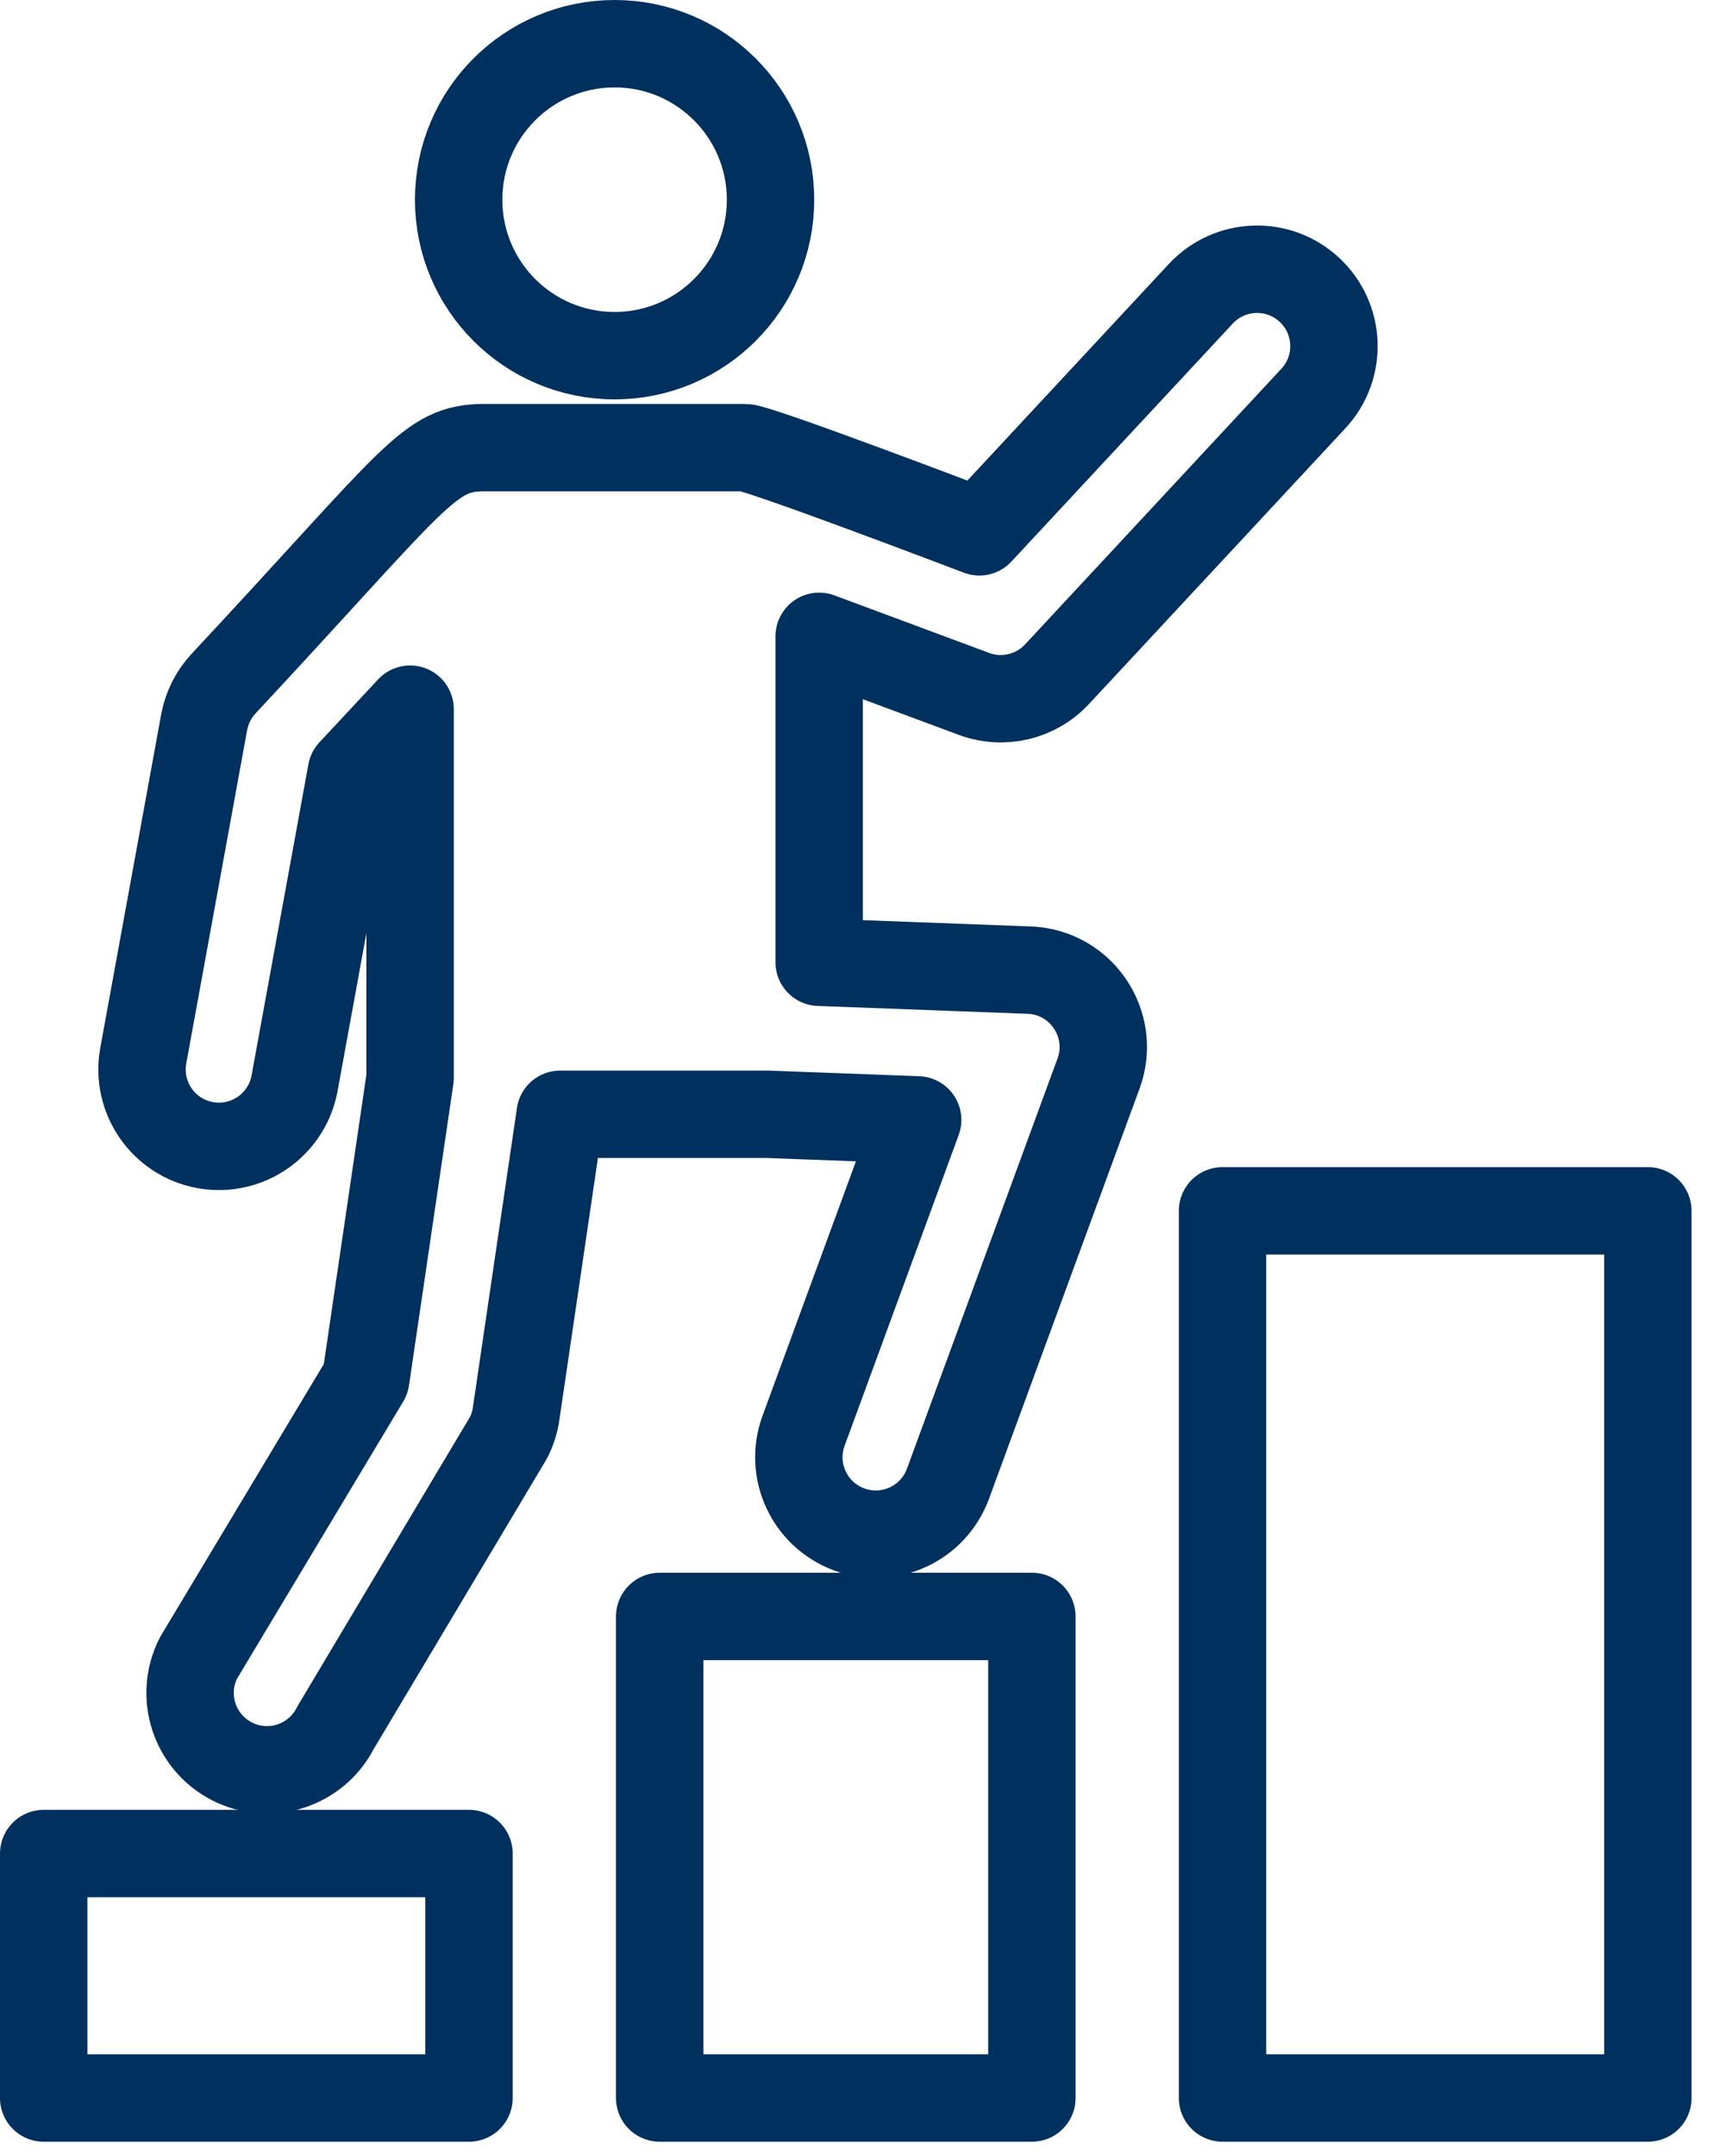
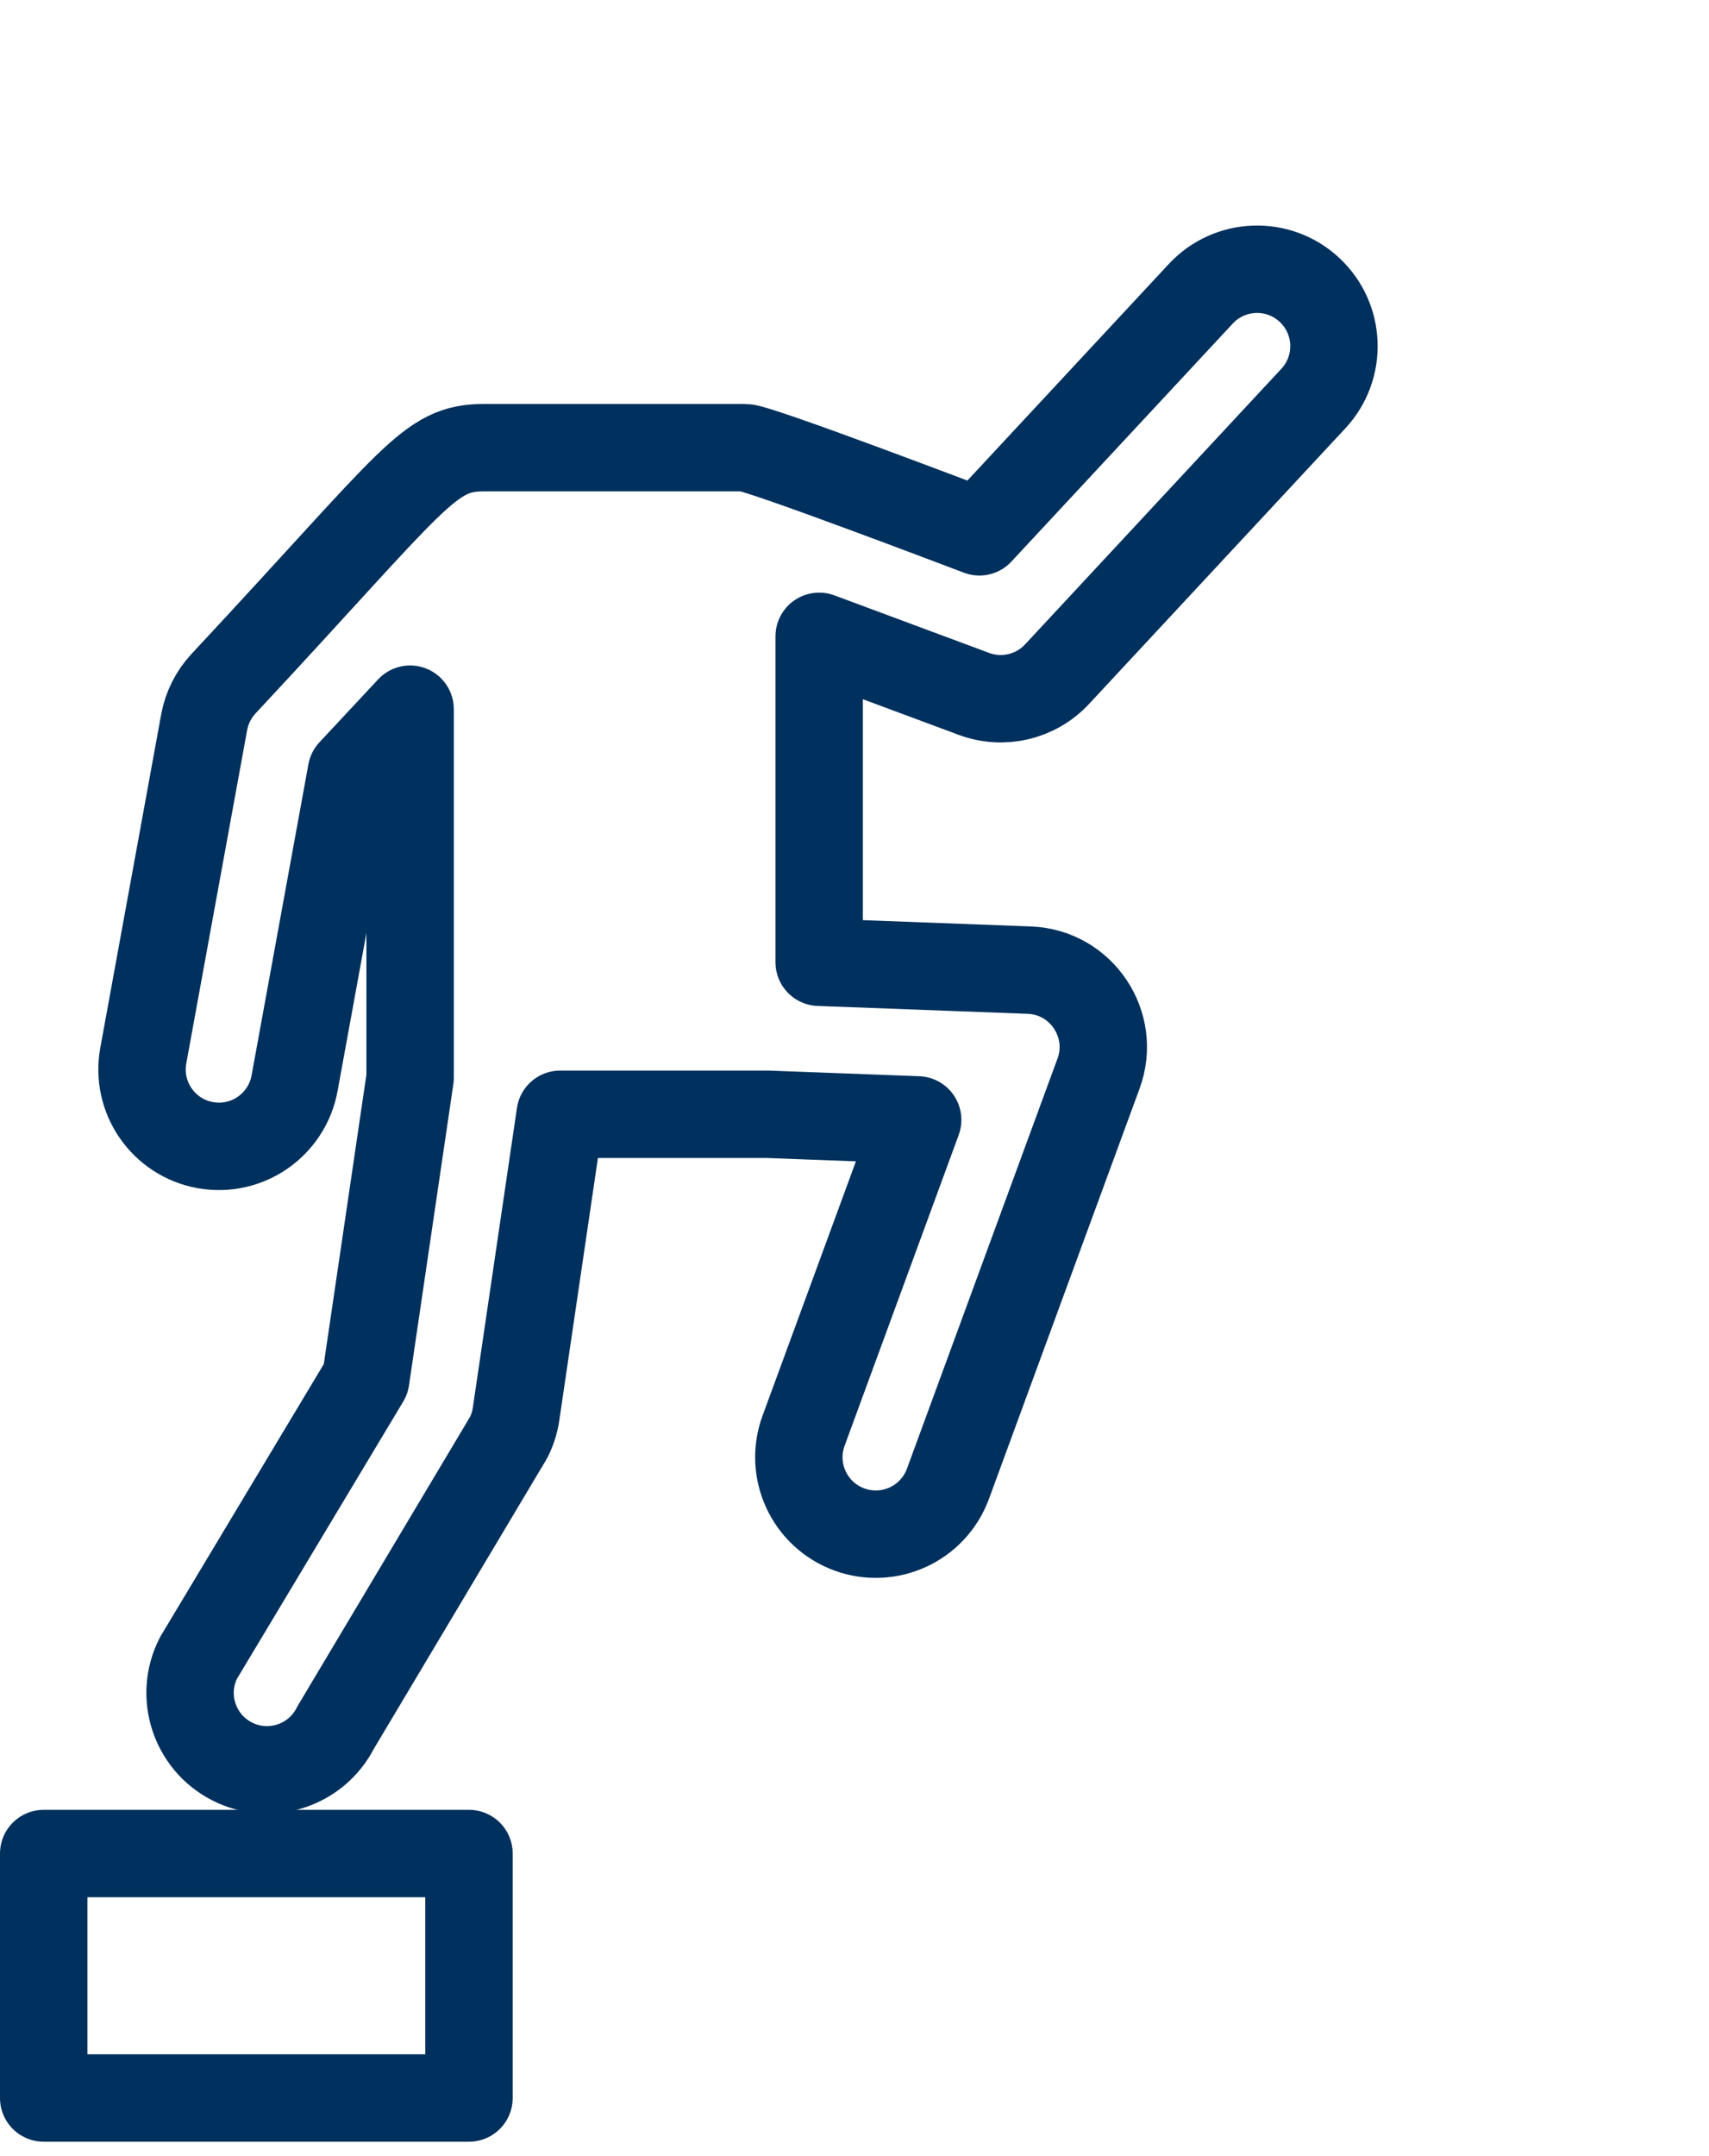
<svg xmlns="http://www.w3.org/2000/svg" width="88" height="111" viewBox="0 0 88 111" fill="none">
-   <path d="M53.134 83.211V108H33.969V83.211H53.134Z" stroke="#00305D" stroke-width="4.5" stroke-linejoin="round" />
  <path d="M24.149 95.416V108H2.25V95.416H24.149Z" stroke="#00305D" stroke-width="4.5" stroke-linejoin="round" />
-   <path d="M84.851 62.331V108H62.951V62.331H84.851Z" stroke="#00305D" stroke-width="4.5" stroke-linejoin="round" />
  <path d="M10.561 58.947C12.73 59.342 14.778 57.896 15.168 55.763L18.094 39.746L21.117 36.507V55.483L18.834 70.991L10.22 85.349C9.227 87.296 10.002 89.681 11.951 90.674C13.893 91.667 16.283 90.895 17.276 88.942L26.185 74.007C26.381 73.624 26.512 73.212 26.574 72.787L28.845 57.361H39.53L47.253 57.65L41.378 73.65C40.624 75.703 41.677 77.978 43.73 78.732C45.782 79.484 48.055 78.439 48.813 76.38L56.567 55.262C57.489 52.751 55.696 50.041 52.998 49.94L42.181 49.535V32.757L50.15 35.72C51.643 36.276 53.335 35.882 54.429 34.706L67.627 20.517C69.117 18.916 69.027 16.41 67.425 14.921C65.827 13.43 63.32 13.521 61.83 15.124L50.431 27.377C49.774 27.132 39.052 23.044 38.351 23.044H24.947C22.058 23.044 21.503 24.484 11.512 35.192C10.995 35.746 10.649 36.437 10.512 37.182L7.378 54.34C6.985 56.491 8.41 58.554 10.561 58.947Z" stroke="#00305D" stroke-width="4.5" stroke-linejoin="round" />
-   <path d="M31.647 18.309C36.081 18.309 39.676 14.714 39.676 10.28C39.676 5.845 36.081 2.25 31.647 2.25C27.212 2.25 23.617 5.845 23.617 10.28C23.617 14.714 27.212 18.309 31.647 18.309Z" stroke="#00305D" stroke-width="4.5" stroke-linejoin="round" />
</svg>